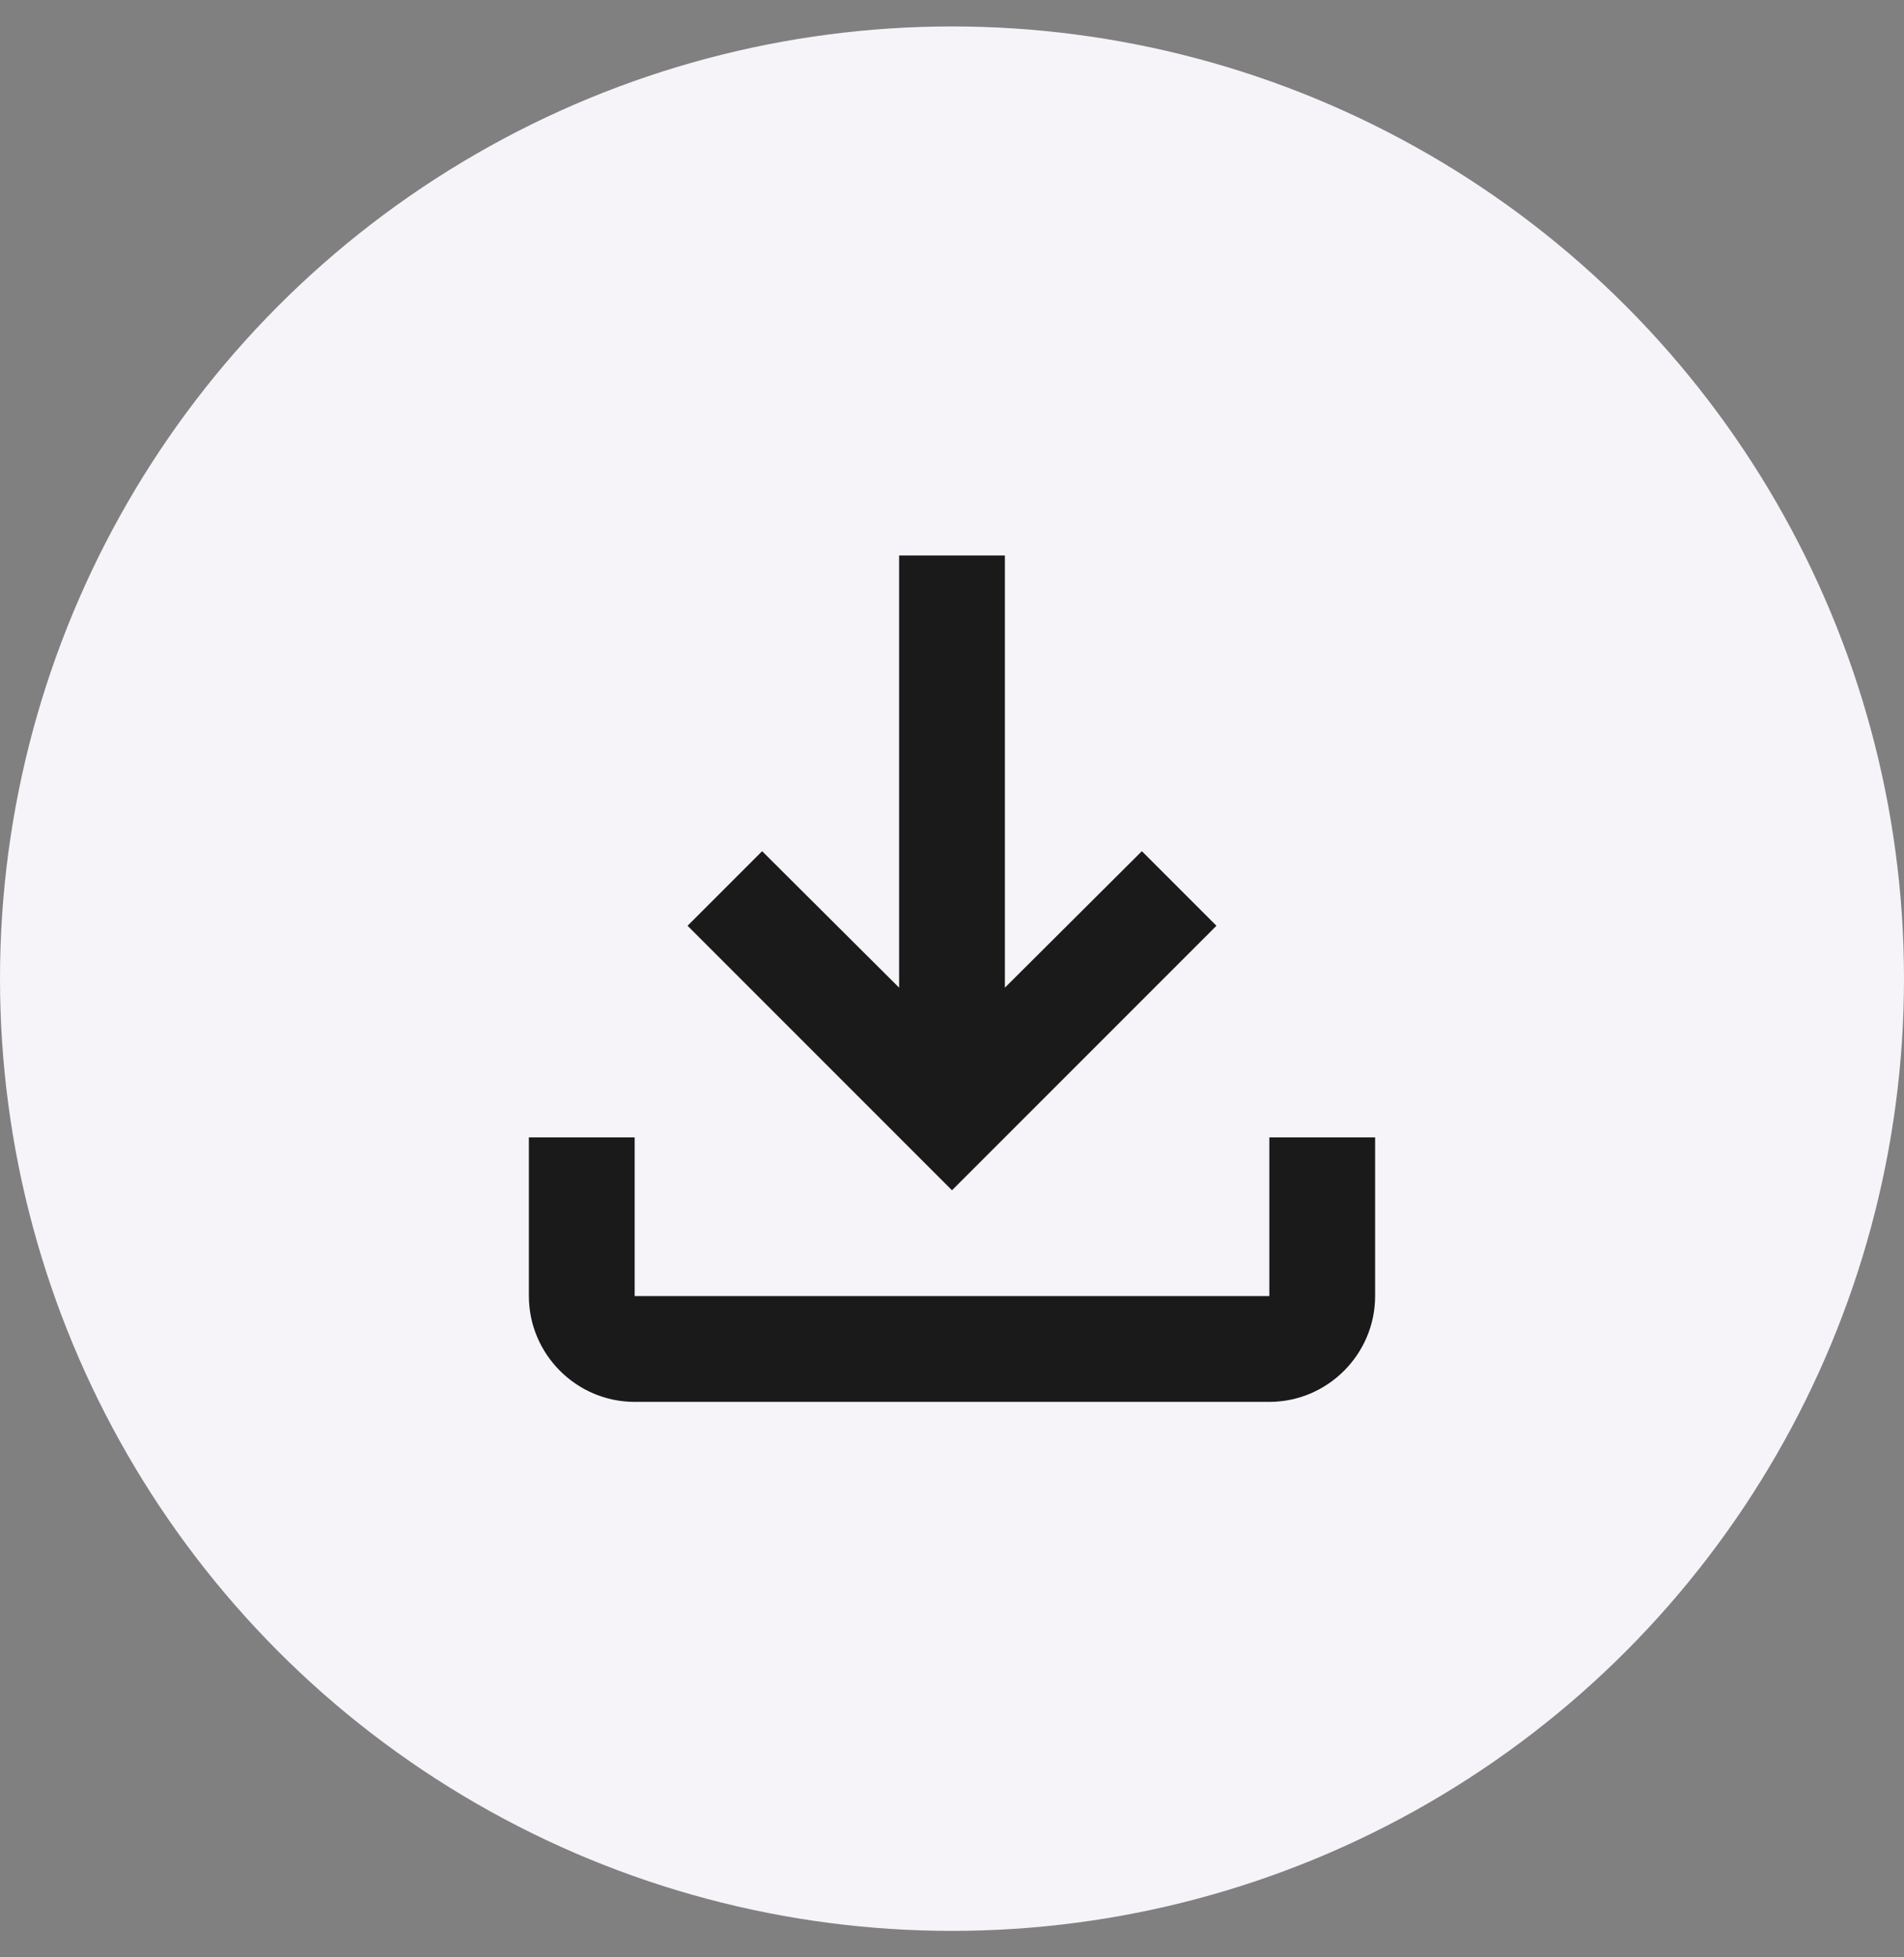
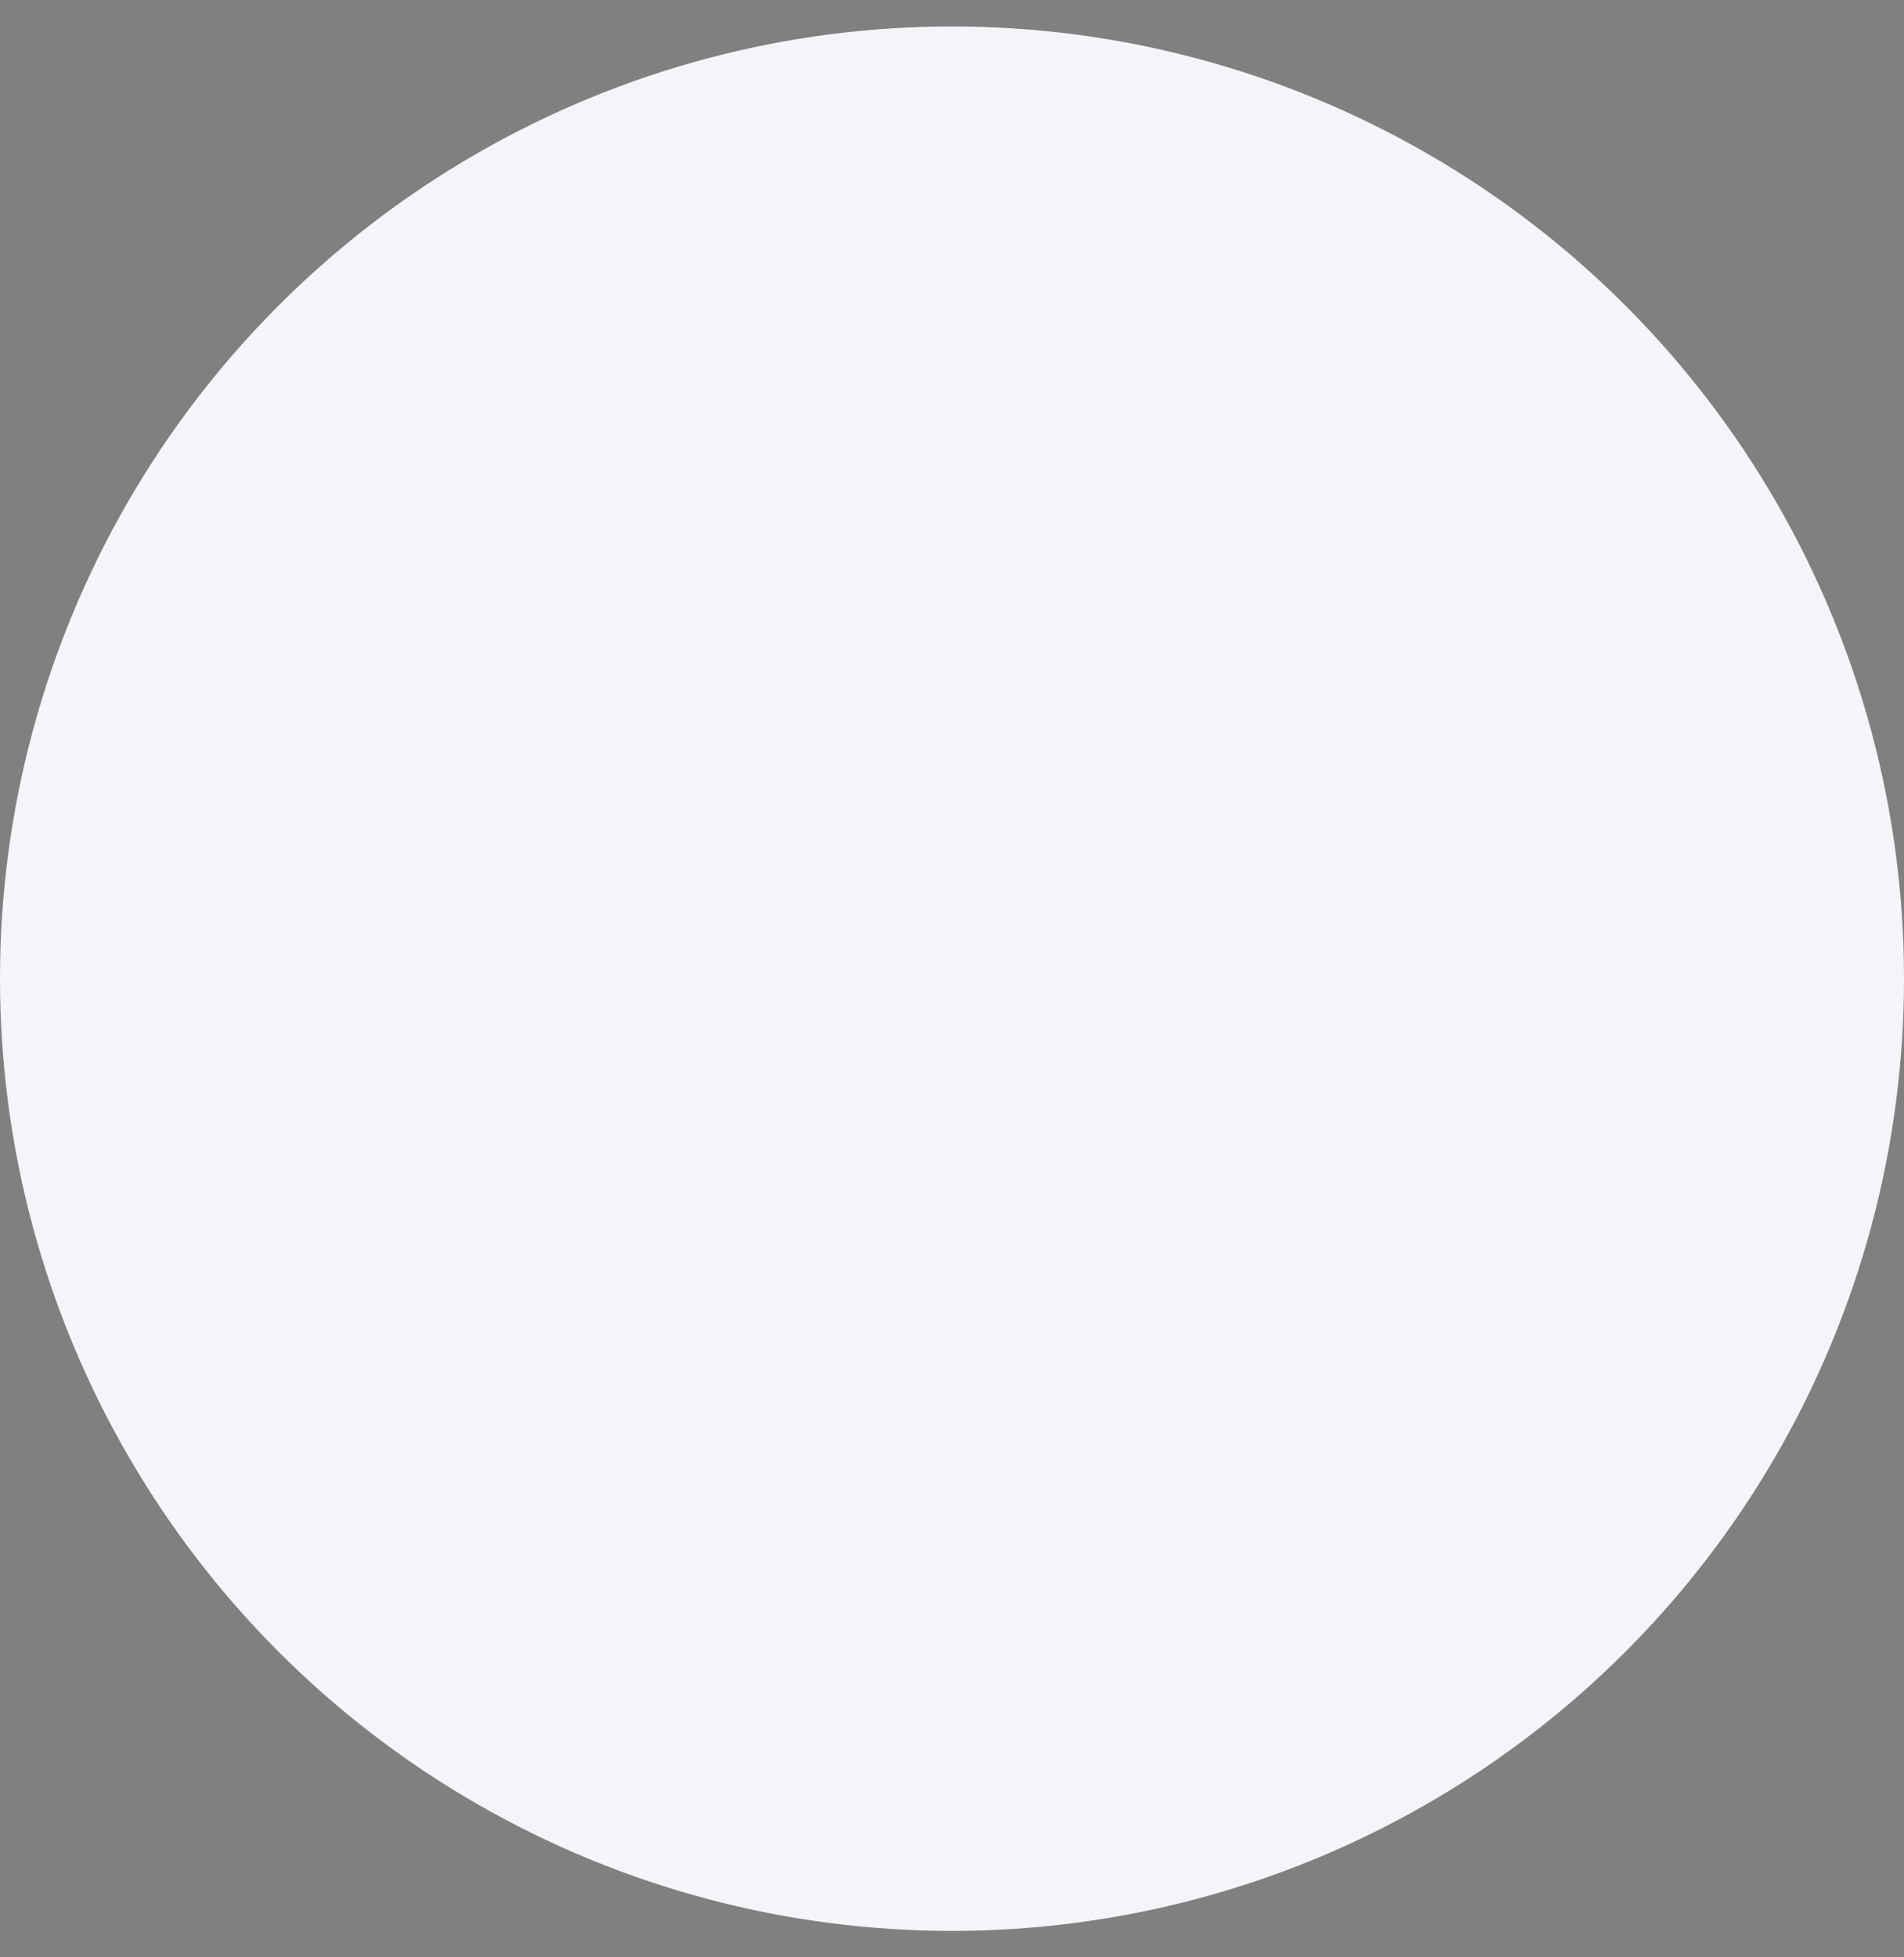
<svg xmlns="http://www.w3.org/2000/svg" width="36" height="37" viewBox="0 0 36 37" fill="none">
  <rect x="0" y="0" width="36" height="37" fill="#808080" stroke="none" />
  <circle cx="18" cy="18.5" r="18" fill="#F6F4F9" />
-   <path d="M24 21.5V24.5H12V21.5H10V24.5C10 25.6 10.9 26.5 12 26.5H24C25.1 26.5 26 25.6 26 24.5V21.5H24ZM23 17.5L21.59 16.09L19 18.67V10.5H17V18.67L14.41 16.09L13 17.5L18 22.5L23 17.5Z" fill="#1A1A1A" />
</svg>